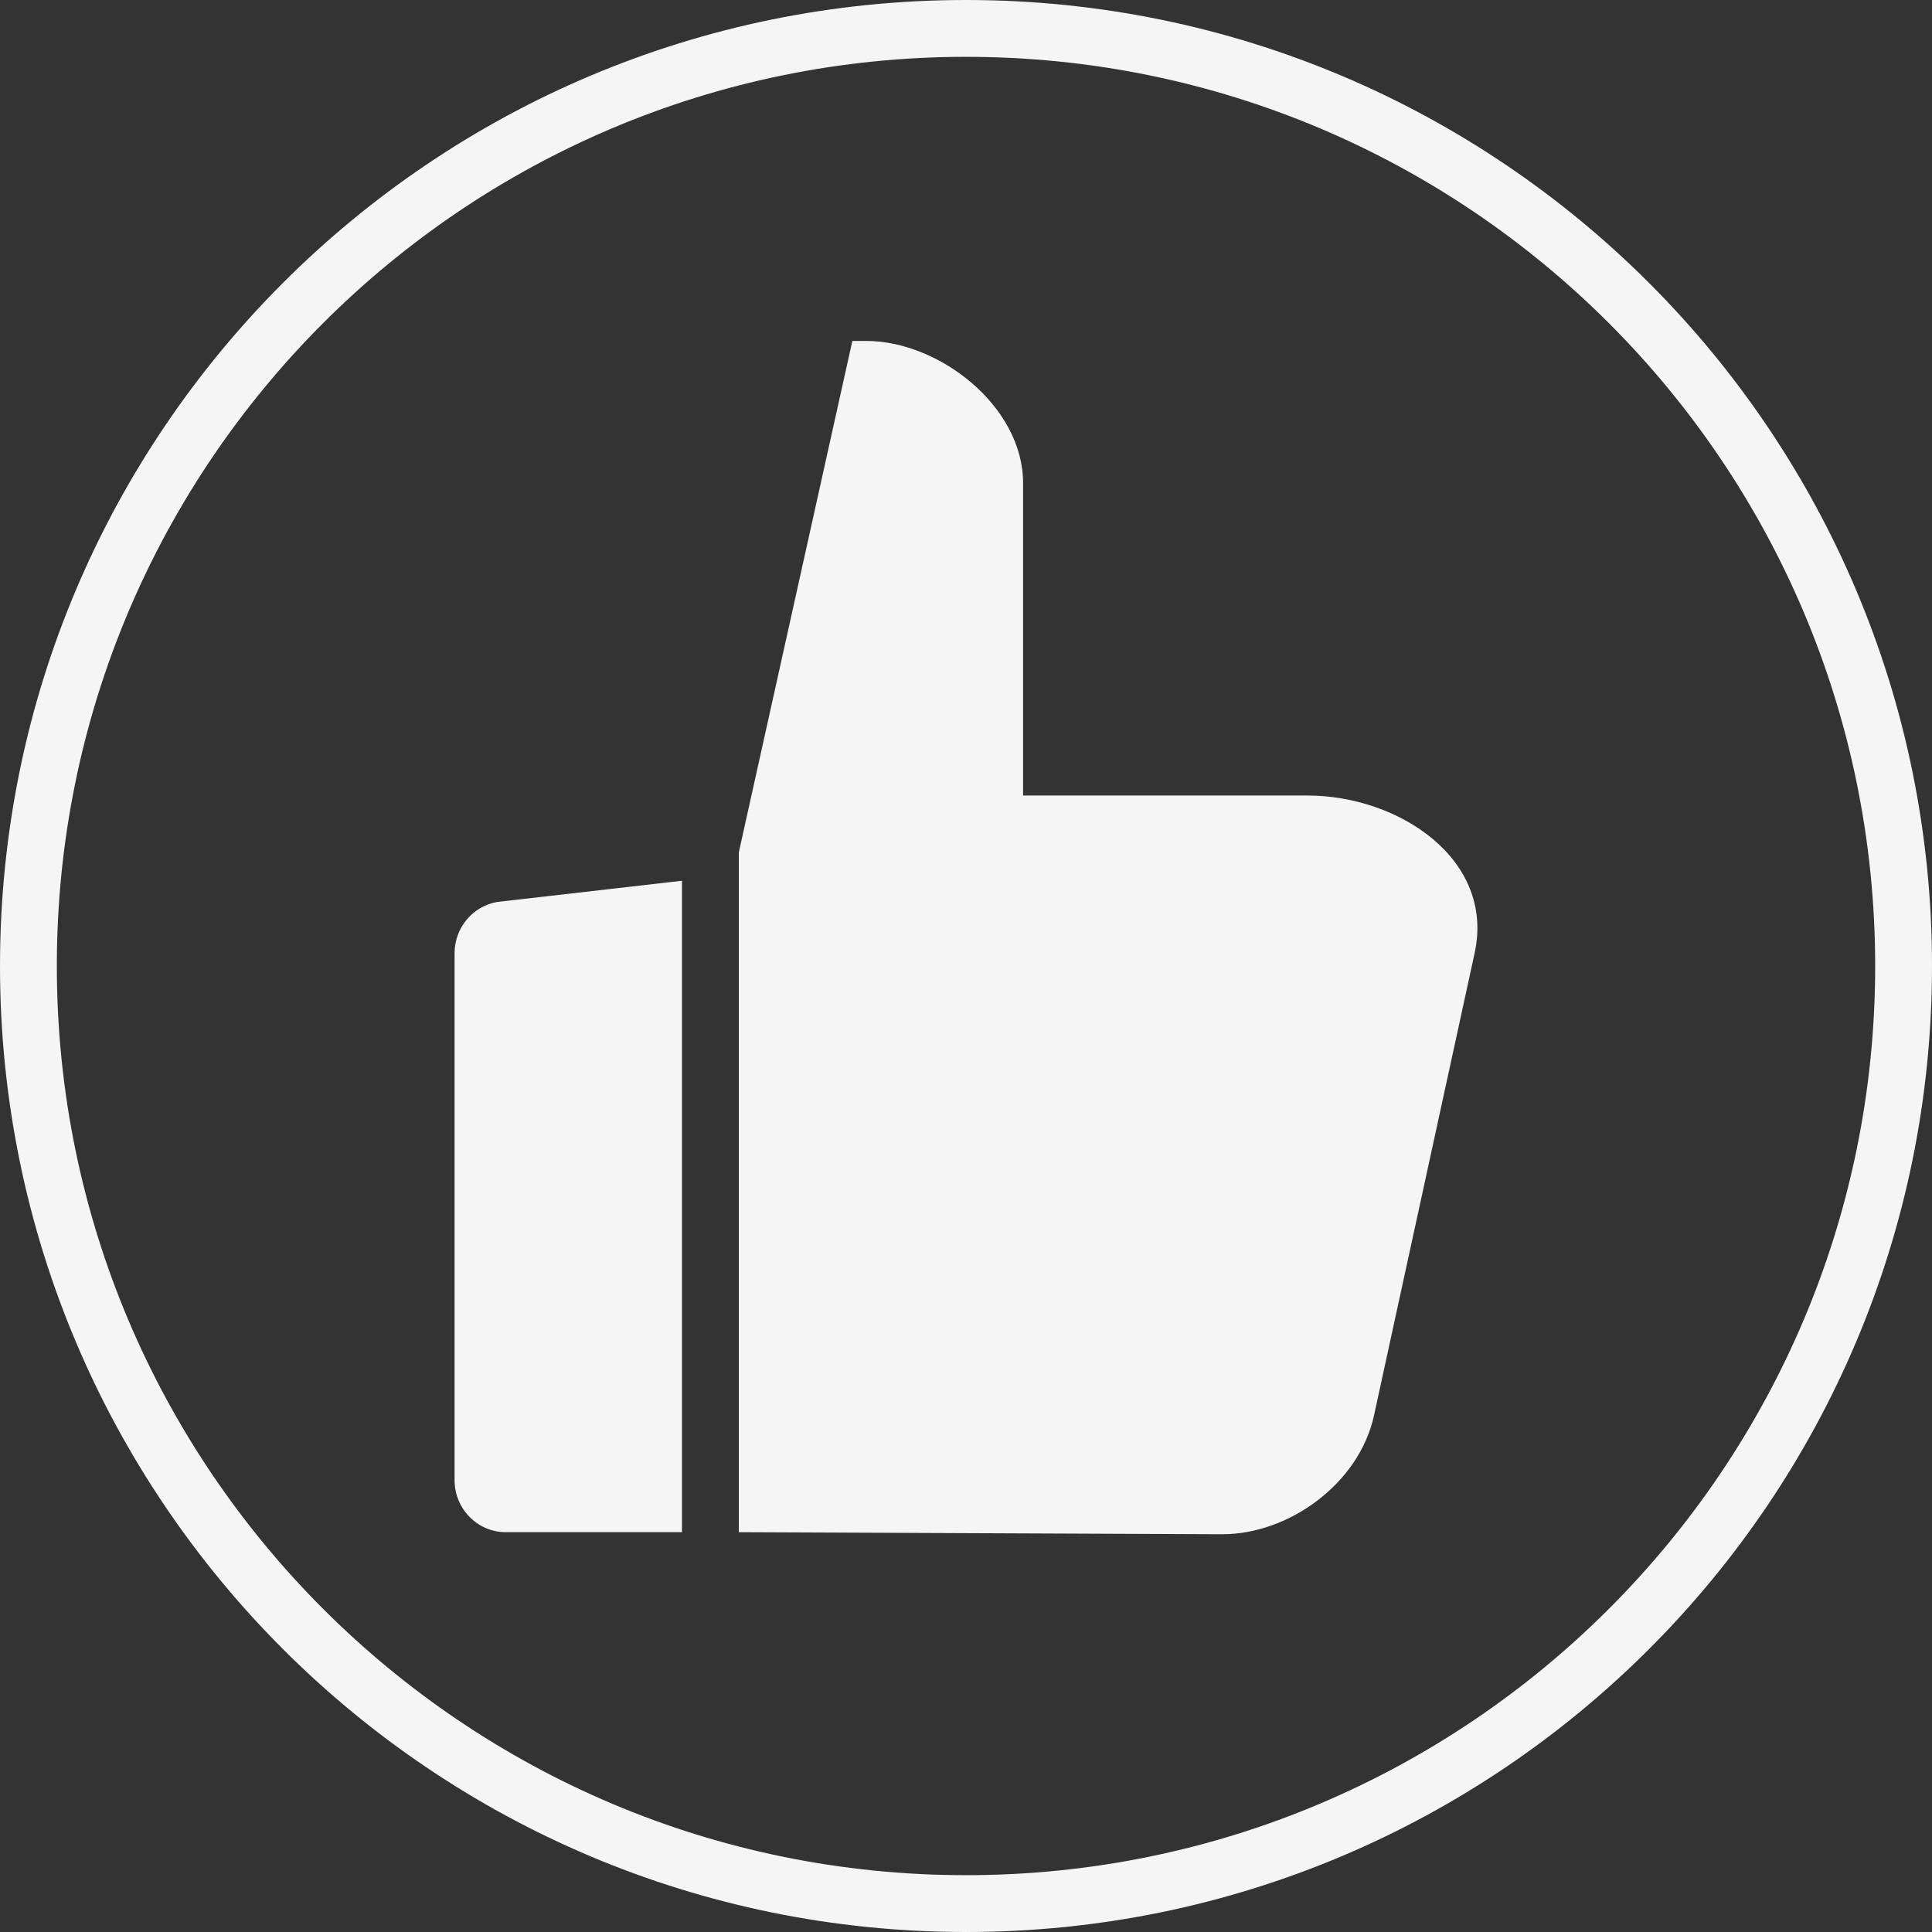
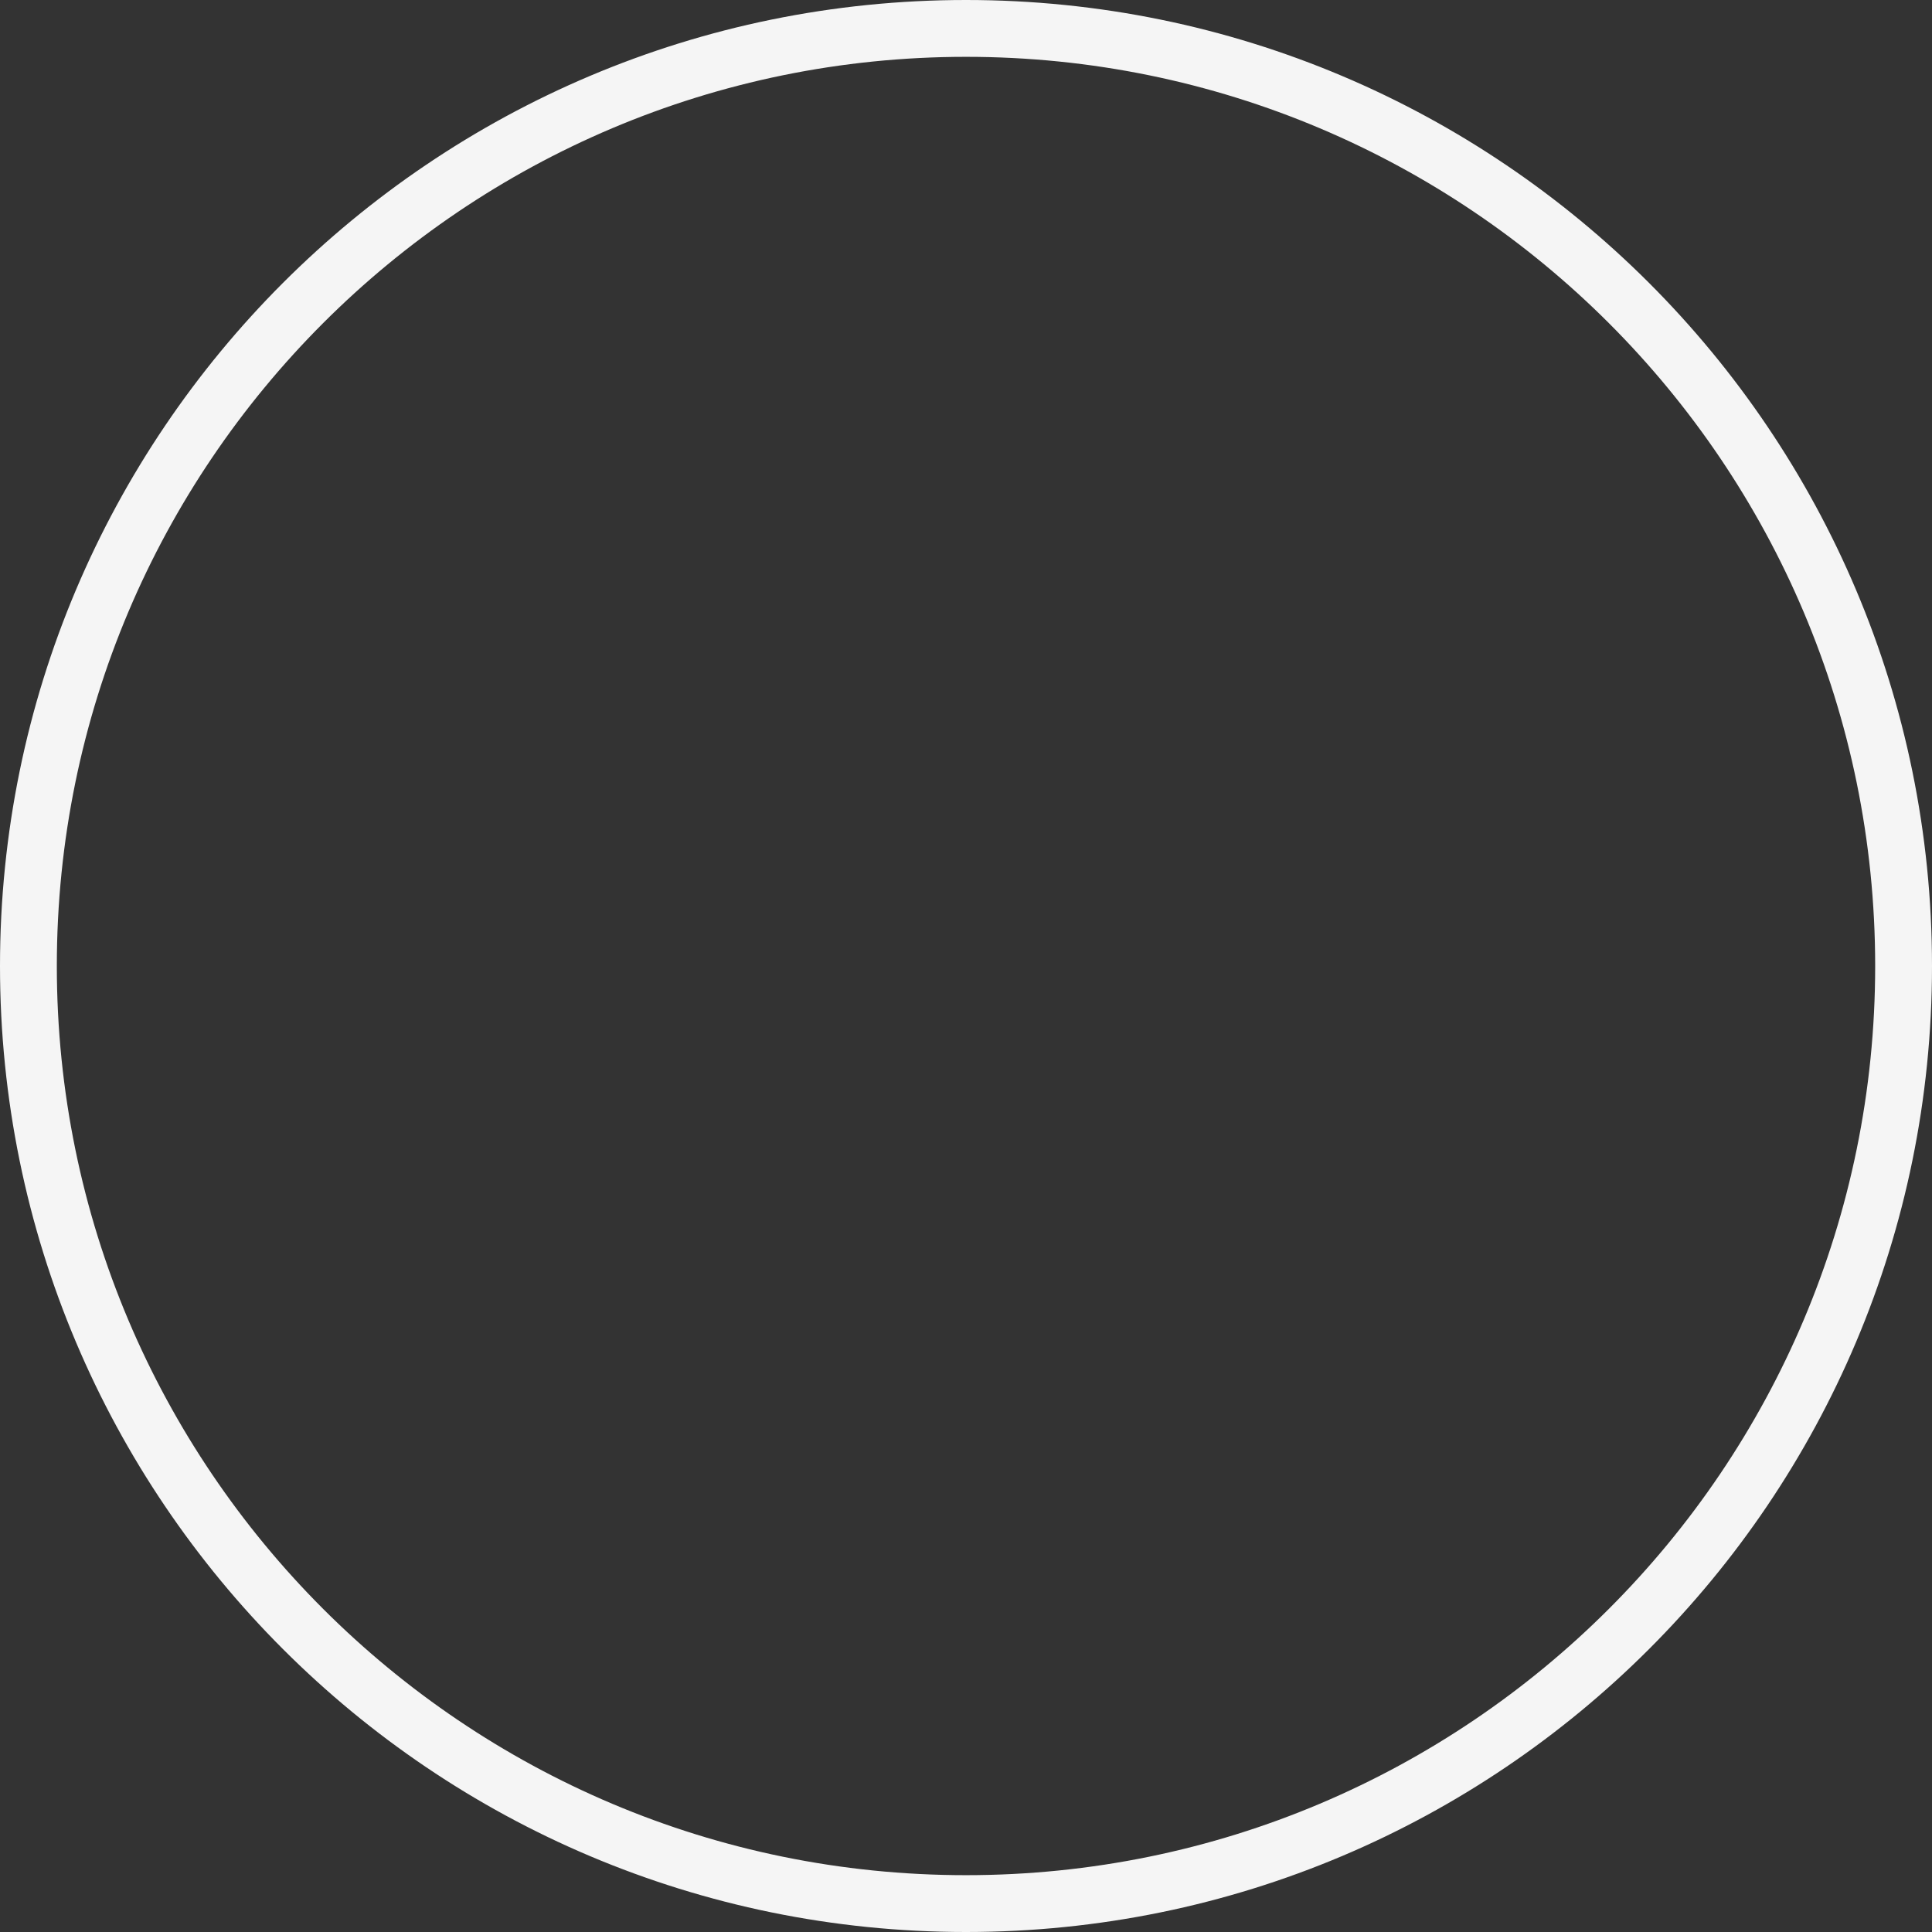
<svg xmlns="http://www.w3.org/2000/svg" width="75" height="75" viewBox="0 0 75 75" fill="none">
  <rect x="0" y="0" width="75" height="75" fill="#333333" stroke="none" />
  <path fill-rule="evenodd" clip-rule="evenodd" d="M37.5 72.794C56.992 72.794 72.794 56.992 72.794 37.5C72.794 18.008 56.992 2.206 37.5 2.206C18.008 2.206 2.206 18.008 2.206 37.5C2.206 56.992 18.008 72.794 37.5 72.794ZM37.5 75C58.211 75 75 58.211 75 37.5C75 16.789 58.211 0 37.5 0C16.789 0 0 16.789 0 37.5C0 58.211 16.789 75 37.5 75Z" fill="#F5F5F5" />
-   <path fill-rule="evenodd" clip-rule="evenodd" d="M26.474 59.479V34.191L19.307 35.013C18.349 35.175 17.646 36.019 17.646 37.007V57.457C17.646 58.568 18.526 59.47 19.616 59.479H26.474ZM47.451 59.559L28.681 59.479V33.088L33.088 13.235H33.624C36.466 13.235 39.716 15.778 39.716 18.75V30.882H50.75C54.314 30.882 58.036 33.366 57.245 36.999L53.339 54.946C52.764 57.588 50.042 59.559 47.451 59.559Z" fill="#F5F5F5" />
</svg>